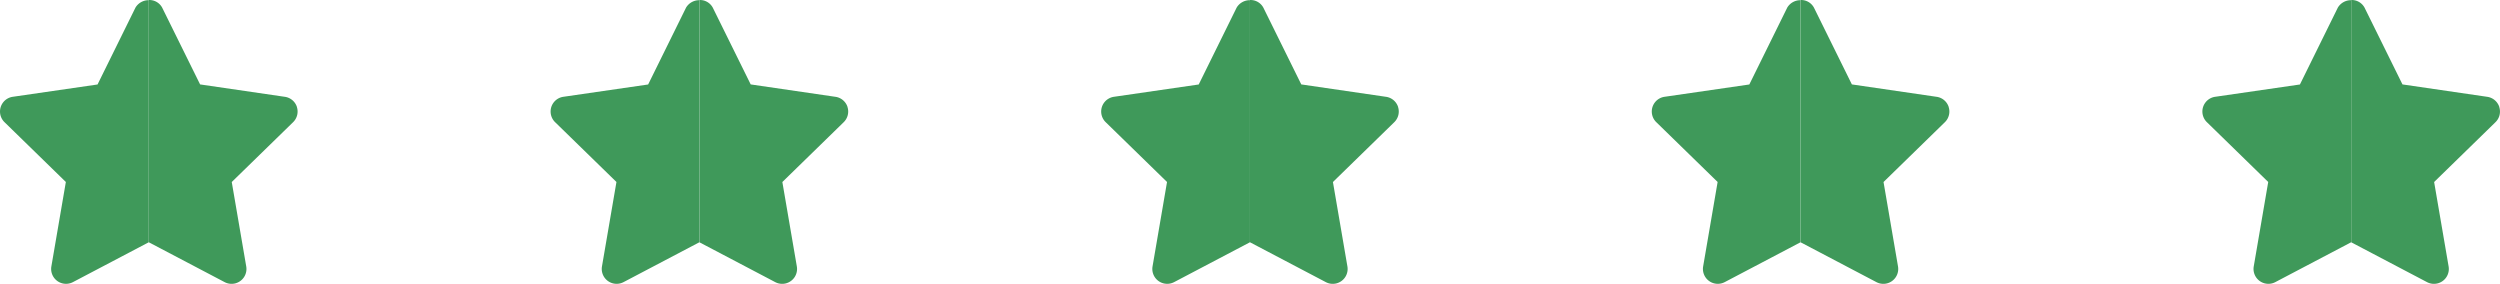
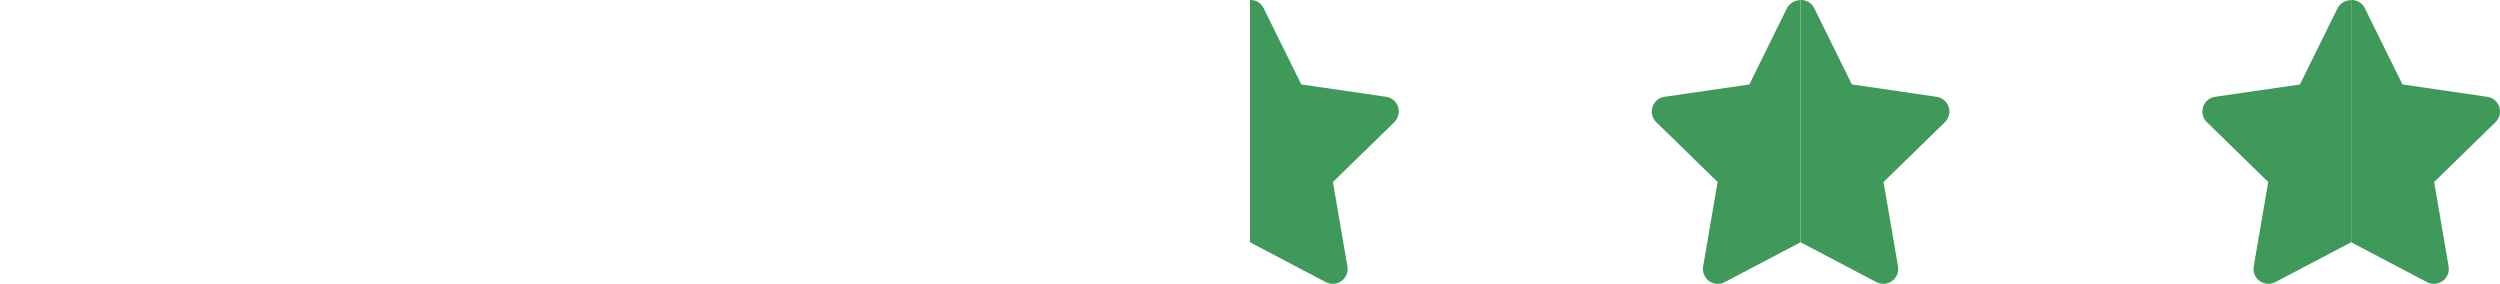
<svg xmlns="http://www.w3.org/2000/svg" id="Grupo_394" data-name="Grupo 394" width="115.942" height="13.164" viewBox="0 0 115.942 13.164">
  <g id="cf596fb9c77646b18a9422de3a134b24" transform="translate(0 0)">
-     <path id="Caminho_40" data-name="Caminho 40" d="M18.868,7.444a.69.69,0,0,0-.557-.469L14.378,6.4,12.619,2.839A.675.675,0,0,0,12,2.486V13.721l3.518,1.849a.69.69,0,0,0,1-.727l-.672-3.917,2.845-2.774a.69.69,0,0,0,.175-.707Z" transform="translate(-5.098 -2.485)" fill="#3f995a" />
-     <path id="Caminho_41" data-name="Caminho 41" d="M8.282,2.845,6.524,6.409,2.591,6.98a.69.69,0,0,0-.382,1.177l2.845,2.774-.672,3.917a.69.69,0,0,0,1,.727L8.9,13.726V2.5A.709.709,0,0,0,8.282,2.845Z" transform="translate(-2 -2.491)" fill="#3f995a" />
-   </g>
+     </g>
  <g id="cf596fb9c77646b18a9422de3a134b24-2" data-name="cf596fb9c77646b18a9422de3a134b24" transform="translate(25.535 0)">
-     <path id="Caminho_40-2" data-name="Caminho 40" d="M18.868,7.444a.69.69,0,0,0-.557-.469L14.378,6.4,12.619,2.839A.675.675,0,0,0,12,2.486V13.721l3.518,1.849a.69.69,0,0,0,1-.727l-.672-3.917,2.845-2.774a.69.69,0,0,0,.175-.707Z" transform="translate(-5.098 -2.485)" fill="#3f995a" />
-     <path id="Caminho_41-2" data-name="Caminho 41" d="M8.282,2.845,6.524,6.409,2.591,6.98a.69.69,0,0,0-.382,1.177l2.845,2.774-.672,3.917a.69.69,0,0,0,1,.727L8.9,13.726V2.5A.709.709,0,0,0,8.282,2.845Z" transform="translate(-2 -2.491)" fill="#3f995a" />
-   </g>
+     </g>
  <g id="cf596fb9c77646b18a9422de3a134b24-3" data-name="cf596fb9c77646b18a9422de3a134b24" transform="translate(51.069 0)">
    <path id="Caminho_40-3" data-name="Caminho 40" d="M18.868,7.444a.69.69,0,0,0-.557-.469L14.378,6.4,12.619,2.839A.675.675,0,0,0,12,2.486V13.721l3.518,1.849a.69.69,0,0,0,1-.727l-.672-3.917,2.845-2.774a.69.69,0,0,0,.175-.707Z" transform="translate(-5.098 -2.485)" fill="#3f995a" />
-     <path id="Caminho_41-3" data-name="Caminho 41" d="M8.282,2.845,6.524,6.409,2.591,6.98a.69.69,0,0,0-.382,1.177l2.845,2.774-.672,3.917a.69.69,0,0,0,1,.727L8.9,13.726V2.5A.709.709,0,0,0,8.282,2.845Z" transform="translate(-2 -2.491)" fill="#3f995a" />
  </g>
  <g id="cf596fb9c77646b18a9422de3a134b24-4" data-name="cf596fb9c77646b18a9422de3a134b24" transform="translate(76.604 0)">
    <path id="Caminho_40-4" data-name="Caminho 40" d="M18.868,7.444a.69.69,0,0,0-.557-.469L14.378,6.4,12.619,2.839A.675.675,0,0,0,12,2.486V13.721l3.518,1.849a.69.69,0,0,0,1-.727l-.672-3.917,2.845-2.774a.69.69,0,0,0,.175-.707Z" transform="translate(-5.098 -2.485)" fill="#3f995a" />
    <path id="Caminho_41-4" data-name="Caminho 41" d="M8.282,2.845,6.524,6.409,2.591,6.98a.69.69,0,0,0-.382,1.177l2.845,2.774-.672,3.917a.69.69,0,0,0,1,.727L8.9,13.726V2.5A.709.709,0,0,0,8.282,2.845Z" transform="translate(-2 -2.491)" fill="#3f995a" />
  </g>
  <g id="cf596fb9c77646b18a9422de3a134b24-5" data-name="cf596fb9c77646b18a9422de3a134b24" transform="translate(102.139 0)">
    <path id="Caminho_40-5" data-name="Caminho 40" d="M18.868,7.444a.69.69,0,0,0-.557-.469L14.378,6.4,12.619,2.839A.675.675,0,0,0,12,2.486V13.721l3.518,1.849a.69.69,0,0,0,1-.727l-.672-3.917,2.845-2.774a.69.69,0,0,0,.175-.707Z" transform="translate(-5.098 -2.485)" fill="#3f995a" />
    <path id="Caminho_41-5" data-name="Caminho 41" d="M8.282,2.845,6.524,6.409,2.591,6.98a.69.69,0,0,0-.382,1.177l2.845,2.774-.672,3.917a.69.69,0,0,0,1,.727L8.9,13.726V2.5A.709.709,0,0,0,8.282,2.845Z" transform="translate(-2 -2.491)" fill="#3f995a" />
  </g>
</svg>